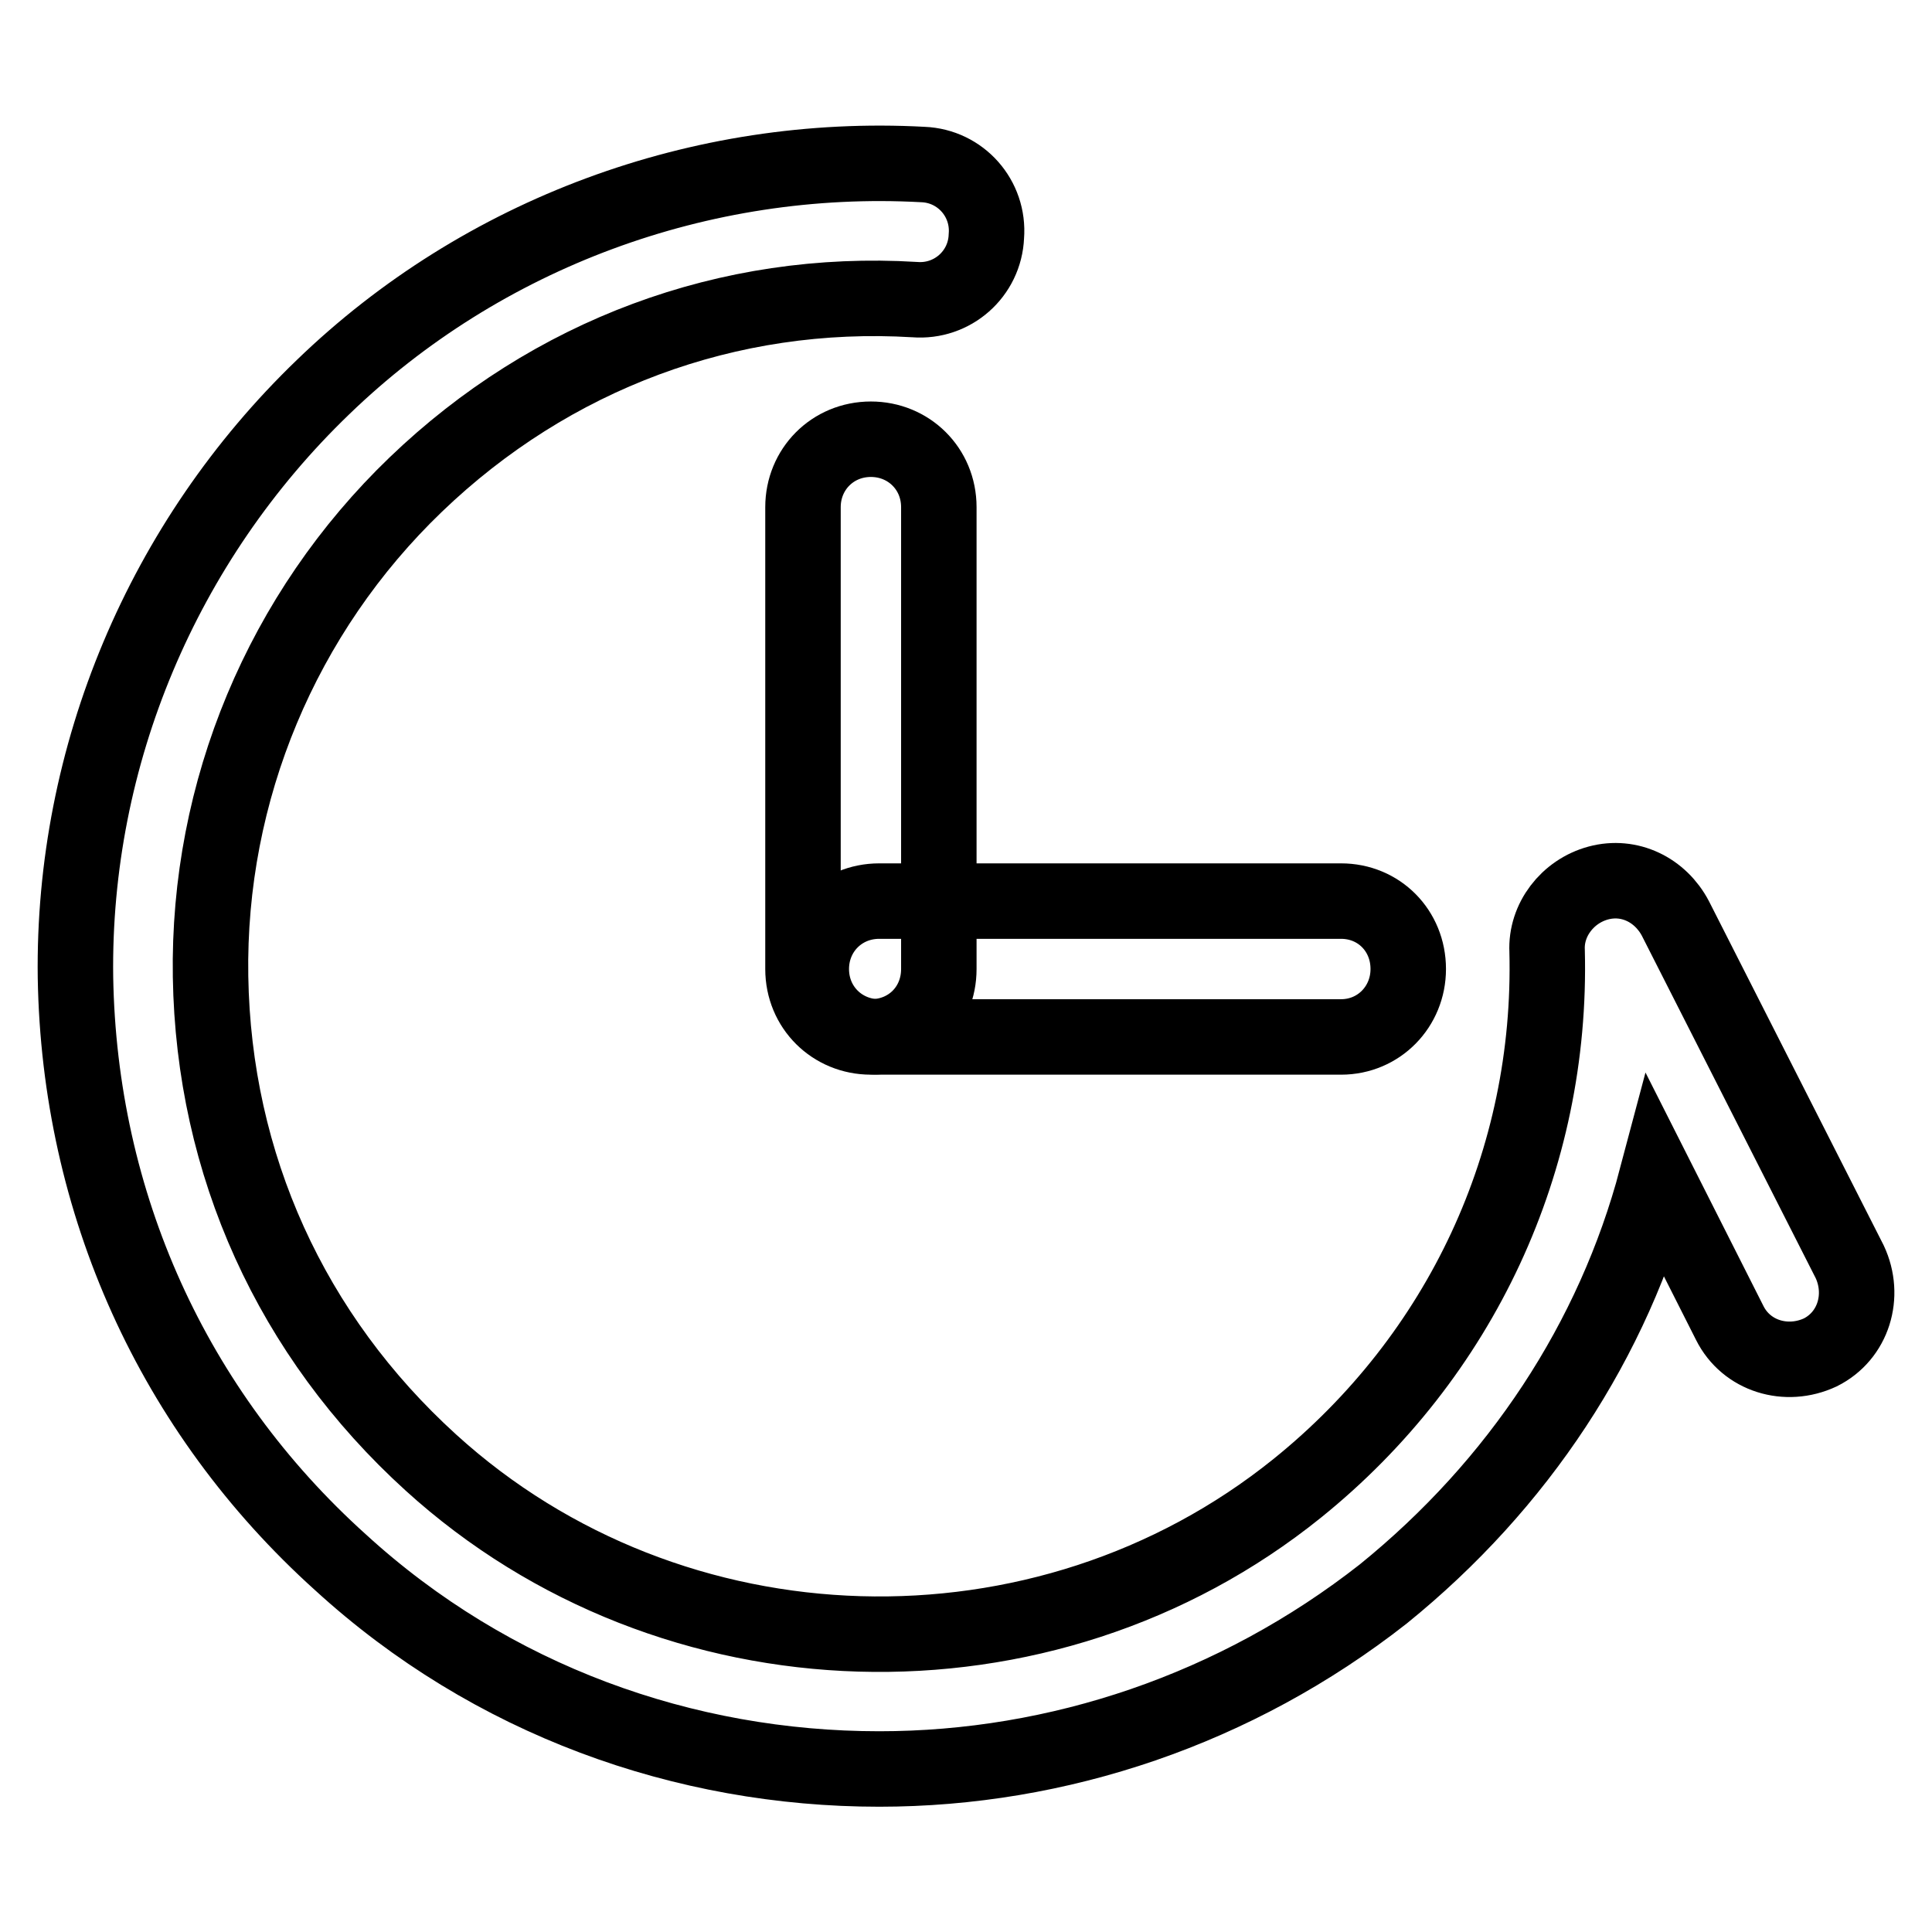
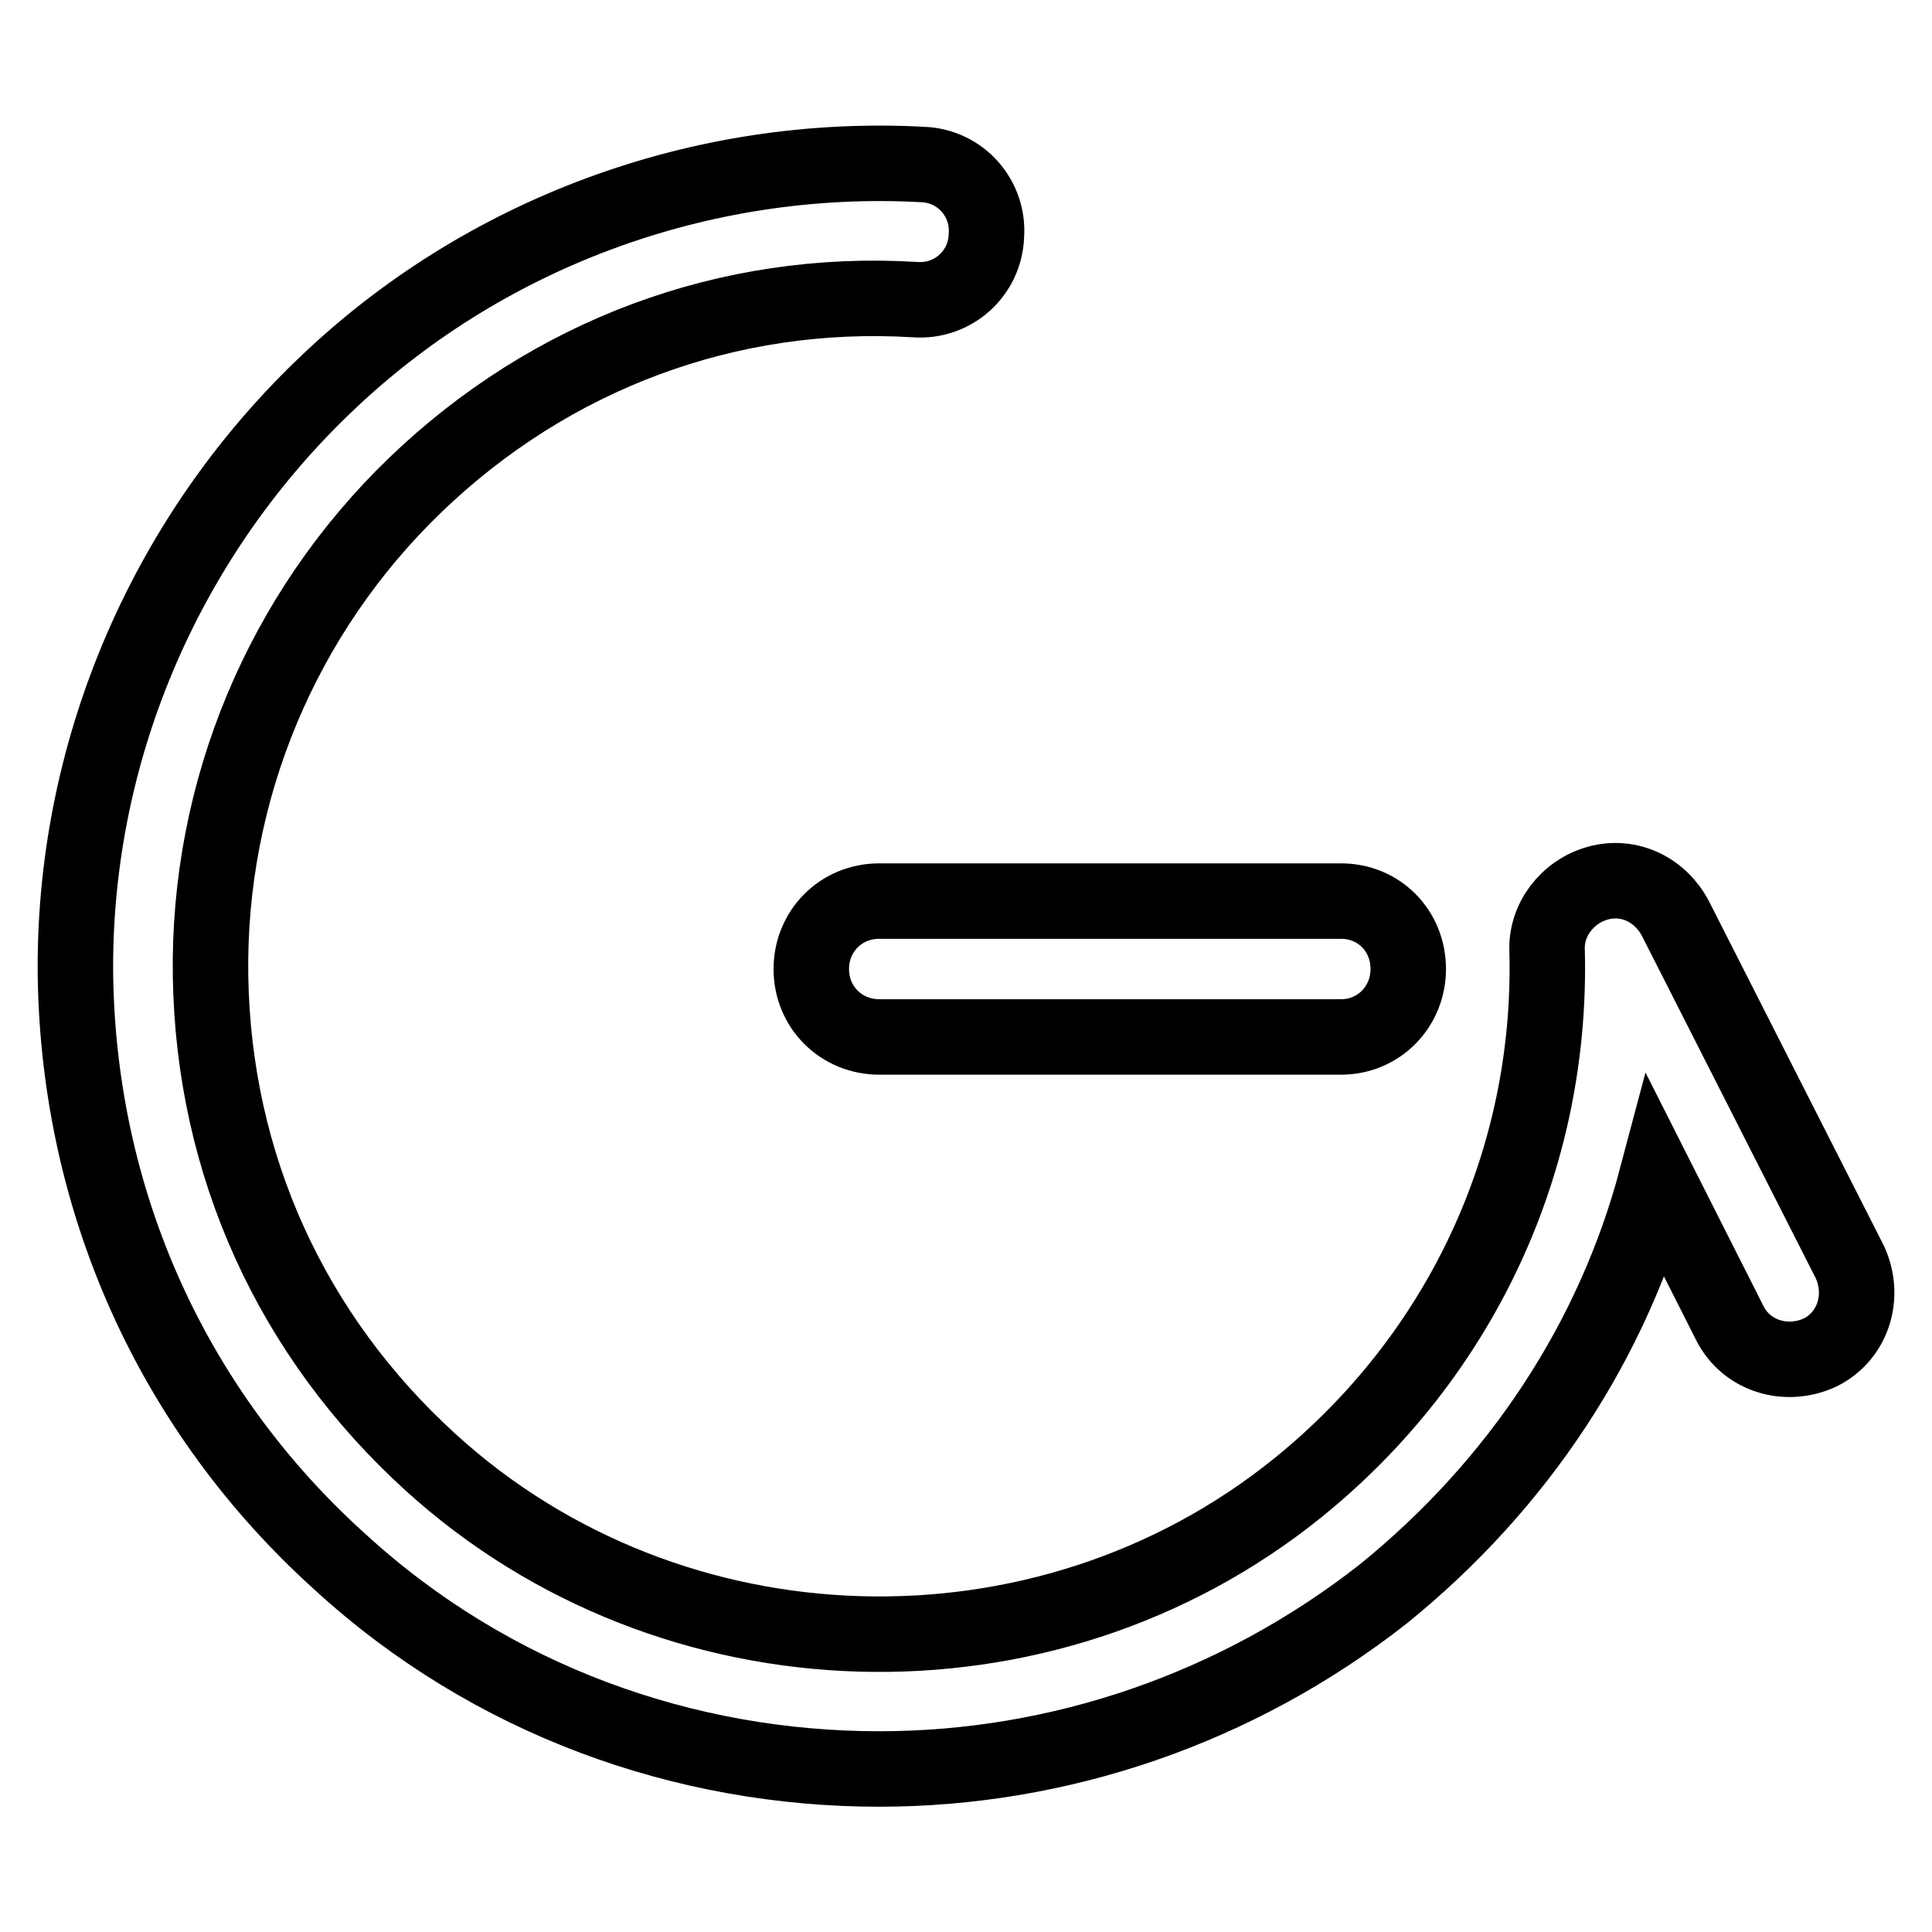
<svg xmlns="http://www.w3.org/2000/svg" version="1.1" x="0px" y="0px" viewBox="0 0 256 256" enable-background="new 0 0 256 256" xml:space="preserve">
  <g>
    <path stroke-width="10" fill-opacity="0" stroke="#000000" d="M116.5,234.4c-25.8,0-51.4-9.1-71.4-27.4c-22.2-20-34.6-47.6-35.1-77.5c-0.4-29.4,11.6-57.8,32.8-78.2 c21.1-20.4,50.1-31.1,79.5-29.5c5,0.2,8.8,4.5,8.4,9.5c-0.2,5-4.5,8.8-9.5,8.4C96.5,38.2,73,47,55.1,64.2 c-17.7,17-27.6,40.6-27.2,65.2c0.4,24.9,10.7,47.6,29.2,64.4c31.9,29,81.3,30.4,114.8,3.4c21.7-17.5,33.8-43.5,33.1-71.2 c-0.2-4.1,2.7-7.9,6.8-9c4.1-1.1,8.2,0.9,10.2,4.7l23.1,45.5c2.1,4.5,0.5,9.8-3.9,12c-4.5,2.1-9.8,0.5-12-3.9l-9.7-19.2 c-5.7,21.5-18.3,40.6-36.2,55.1C163.8,226.5,140.2,234.4,116.5,234.4L116.5,234.4z" />
-     <path stroke-width="10" fill-opacity="0" stroke="#000000" d="M115.4,137.4c-5,0-9-3.9-9-9V67.2c0-5,3.9-9,9-9c5,0,9,3.9,9,9v61.2C124.4,133.5,120.5,137.4,115.4,137.4z" />
    <path stroke-width="10" fill-opacity="0" stroke="#000000" d="M116.5,137.4c-5,0-9-3.9-9-9c0-5,3.9-9,9-9h61.2c5,0,8.9,3.9,8.9,9c0,5-3.9,9-8.9,9H116.5z" />
  </g>
</svg>